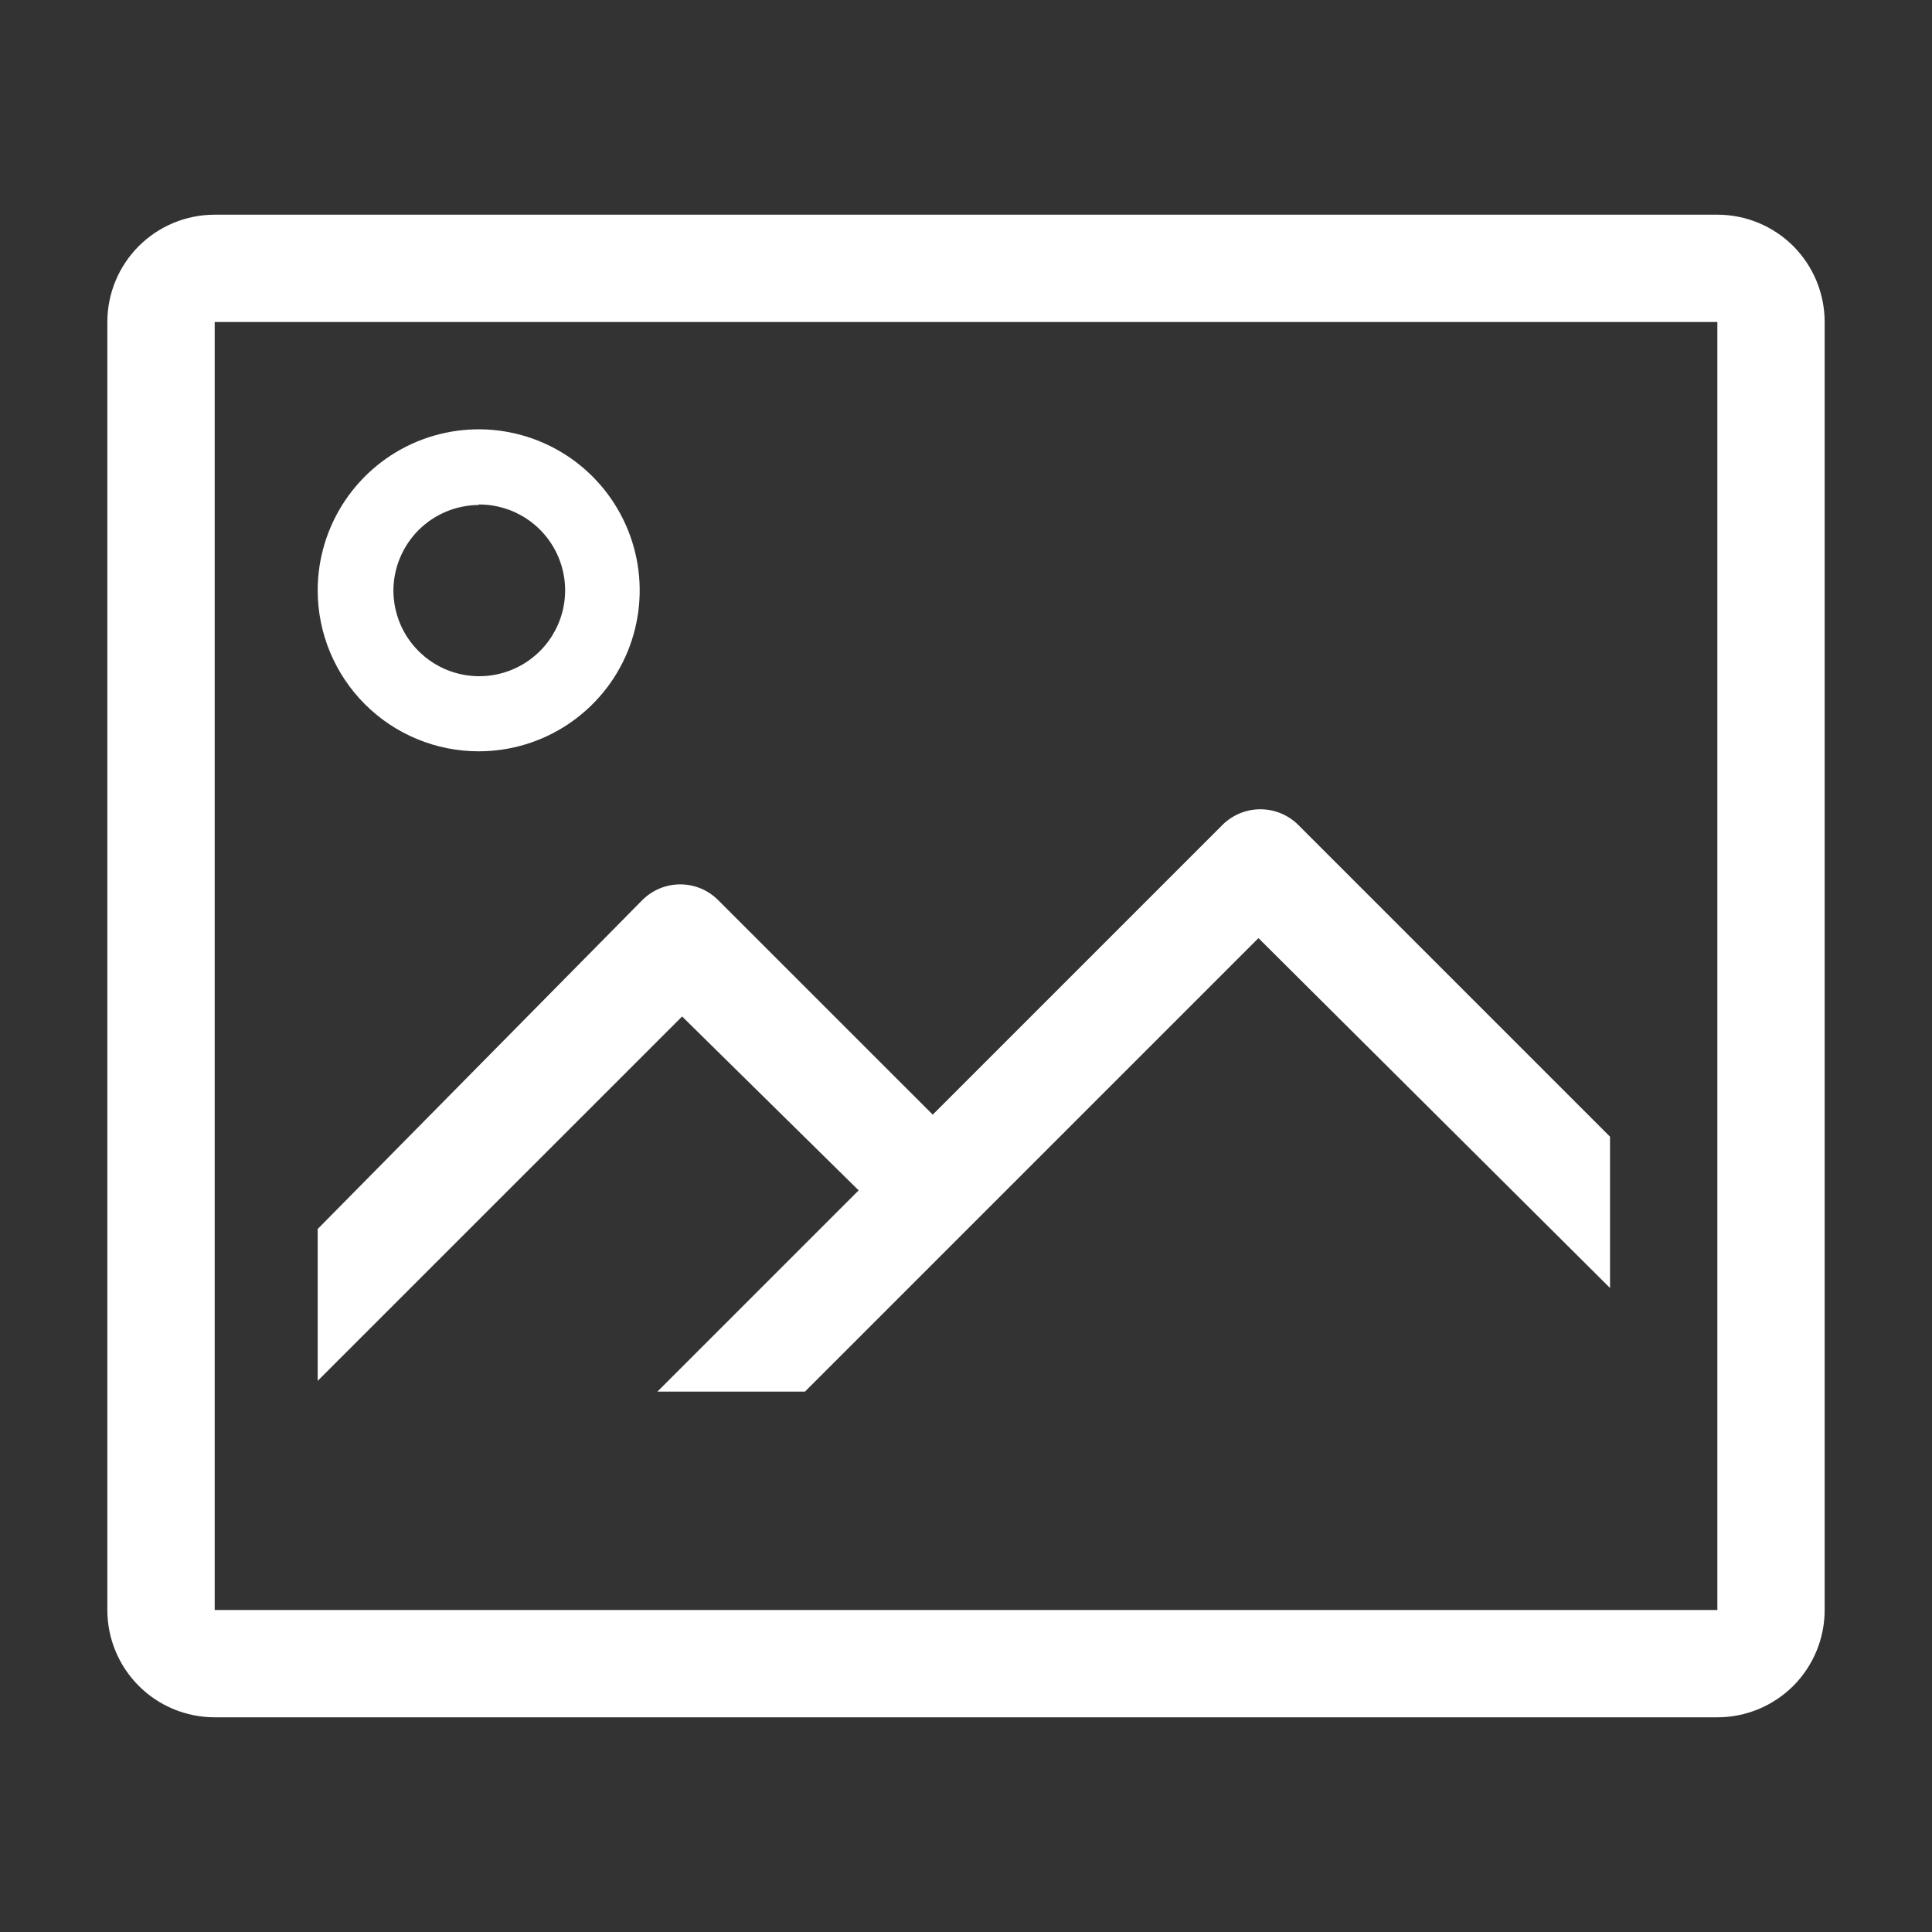
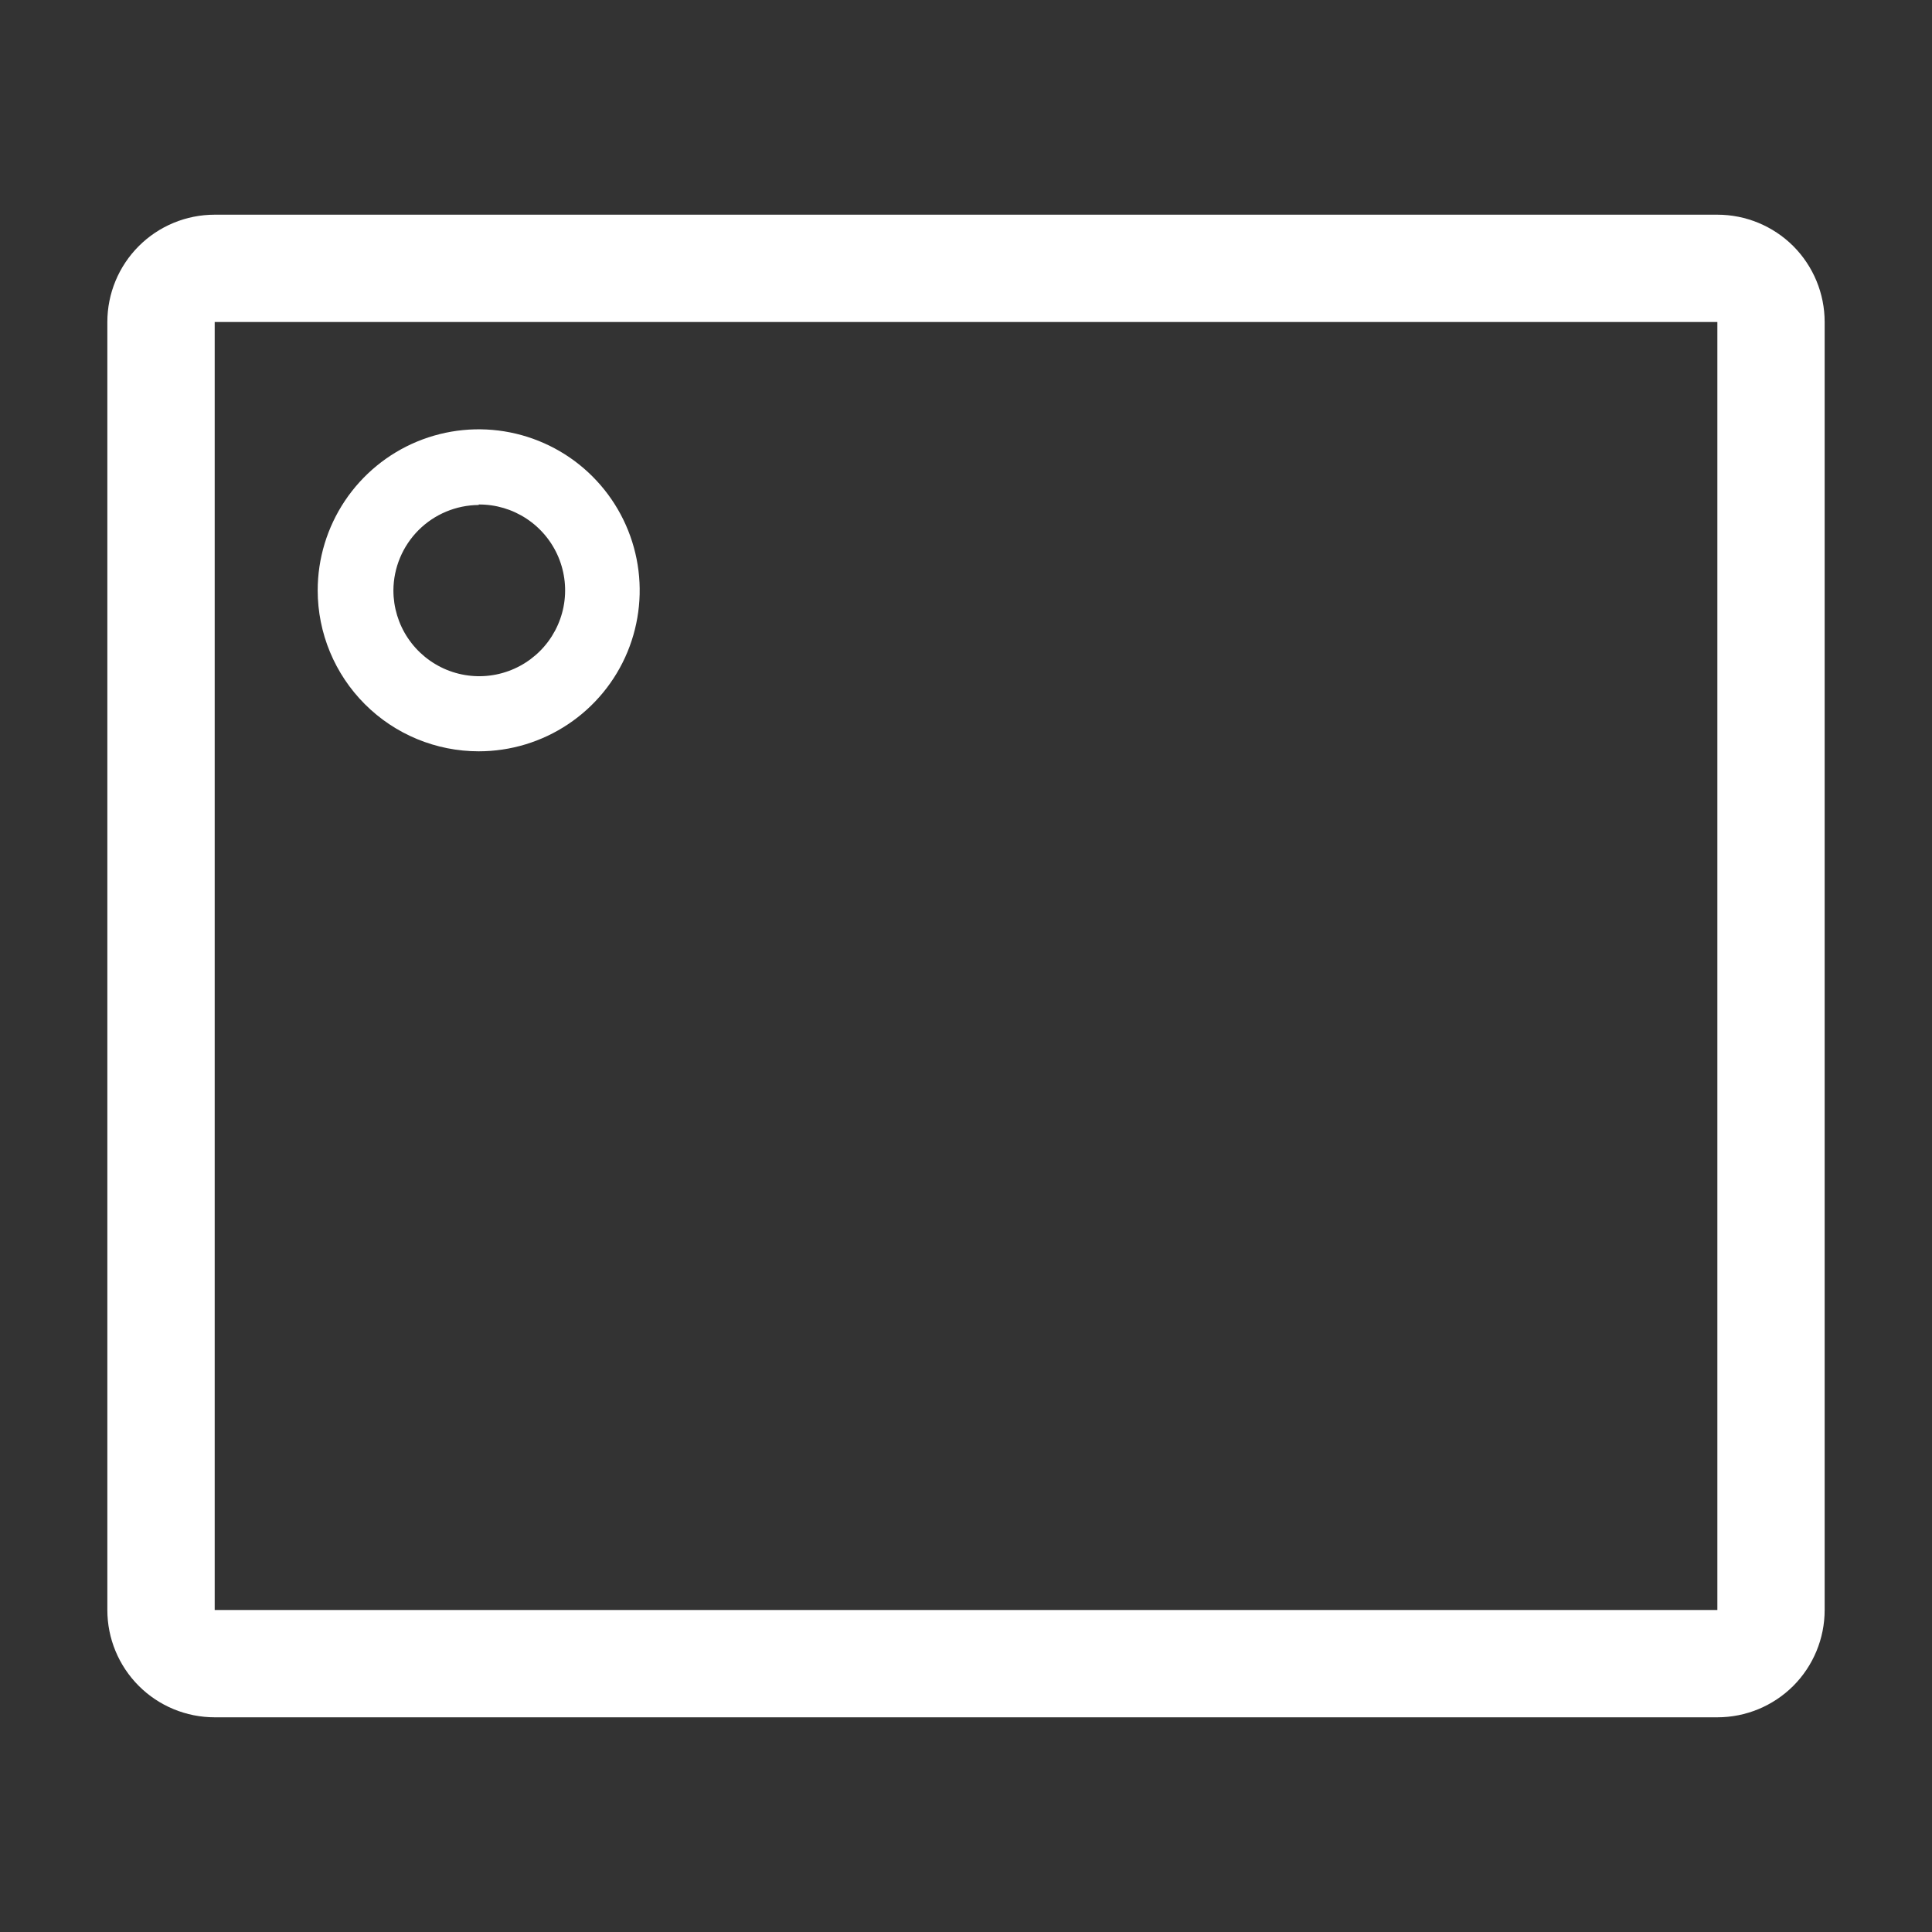
<svg xmlns="http://www.w3.org/2000/svg" width="32" height="32" viewBox="0 0 32 32" fill="none">
  <rect x="0" y="0" width="32" height="32" fill="#333333" stroke="none" />
  <g clip-path="url(#clip0_46_406)">
    <path d="M28.445 3.556H3.556C3.084 3.556 2.632 3.743 2.299 4.076C1.965 4.41 1.778 4.862 1.778 5.333V26.667C1.778 27.138 1.965 27.59 2.299 27.924C2.632 28.257 3.084 28.444 3.556 28.444H28.445C28.916 28.444 29.368 28.257 29.702 27.924C30.035 27.59 30.222 27.138 30.222 26.667V5.333C30.222 4.862 30.035 4.41 29.702 4.076C29.368 3.743 28.916 3.556 28.445 3.556ZM3.556 26.667V5.333H28.445V26.667H3.556Z" fill="white" />
    <path d="M7.929 12.444C8.456 12.444 8.972 12.288 9.41 11.995C9.849 11.702 10.191 11.286 10.393 10.798C10.594 10.311 10.647 9.775 10.544 9.258C10.441 8.74 10.187 8.265 9.814 7.892C9.442 7.519 8.966 7.265 8.449 7.162C7.932 7.059 7.396 7.112 6.908 7.314C6.421 7.516 6.005 7.858 5.712 8.296C5.419 8.735 5.262 9.25 5.262 9.778C5.262 10.485 5.543 11.163 6.043 11.663C6.543 12.164 7.222 12.444 7.929 12.444ZM7.929 8.356C8.211 8.354 8.486 8.436 8.721 8.591C8.956 8.746 9.14 8.968 9.249 9.227C9.358 9.487 9.388 9.773 9.334 10.05C9.28 10.326 9.145 10.581 8.947 10.78C8.748 10.98 8.495 11.116 8.219 11.172C7.942 11.228 7.656 11.2 7.396 11.093C7.135 10.985 6.913 10.803 6.756 10.569C6.599 10.335 6.516 10.059 6.516 9.778C6.518 9.404 6.668 9.046 6.932 8.781C7.197 8.516 7.555 8.367 7.929 8.364V8.356Z" fill="white" />
-     <path d="M20.249 13.662L15.449 18.462L11.893 14.907C11.727 14.741 11.502 14.648 11.267 14.648C11.032 14.648 10.806 14.741 10.64 14.907L5.262 20.356V22.871L11.298 16.836L14.222 19.716L10.889 23.049H13.333L20.844 15.538L26.667 21.333V18.827L21.502 13.662C21.336 13.497 21.11 13.404 20.875 13.404C20.641 13.404 20.415 13.497 20.249 13.662Z" fill="white" />
  </g>
  <defs>
    <clipPath id="clip0_46_406">
      <rect width="32" height="32" fill="white" />
    </clipPath>
  </defs>
</svg>